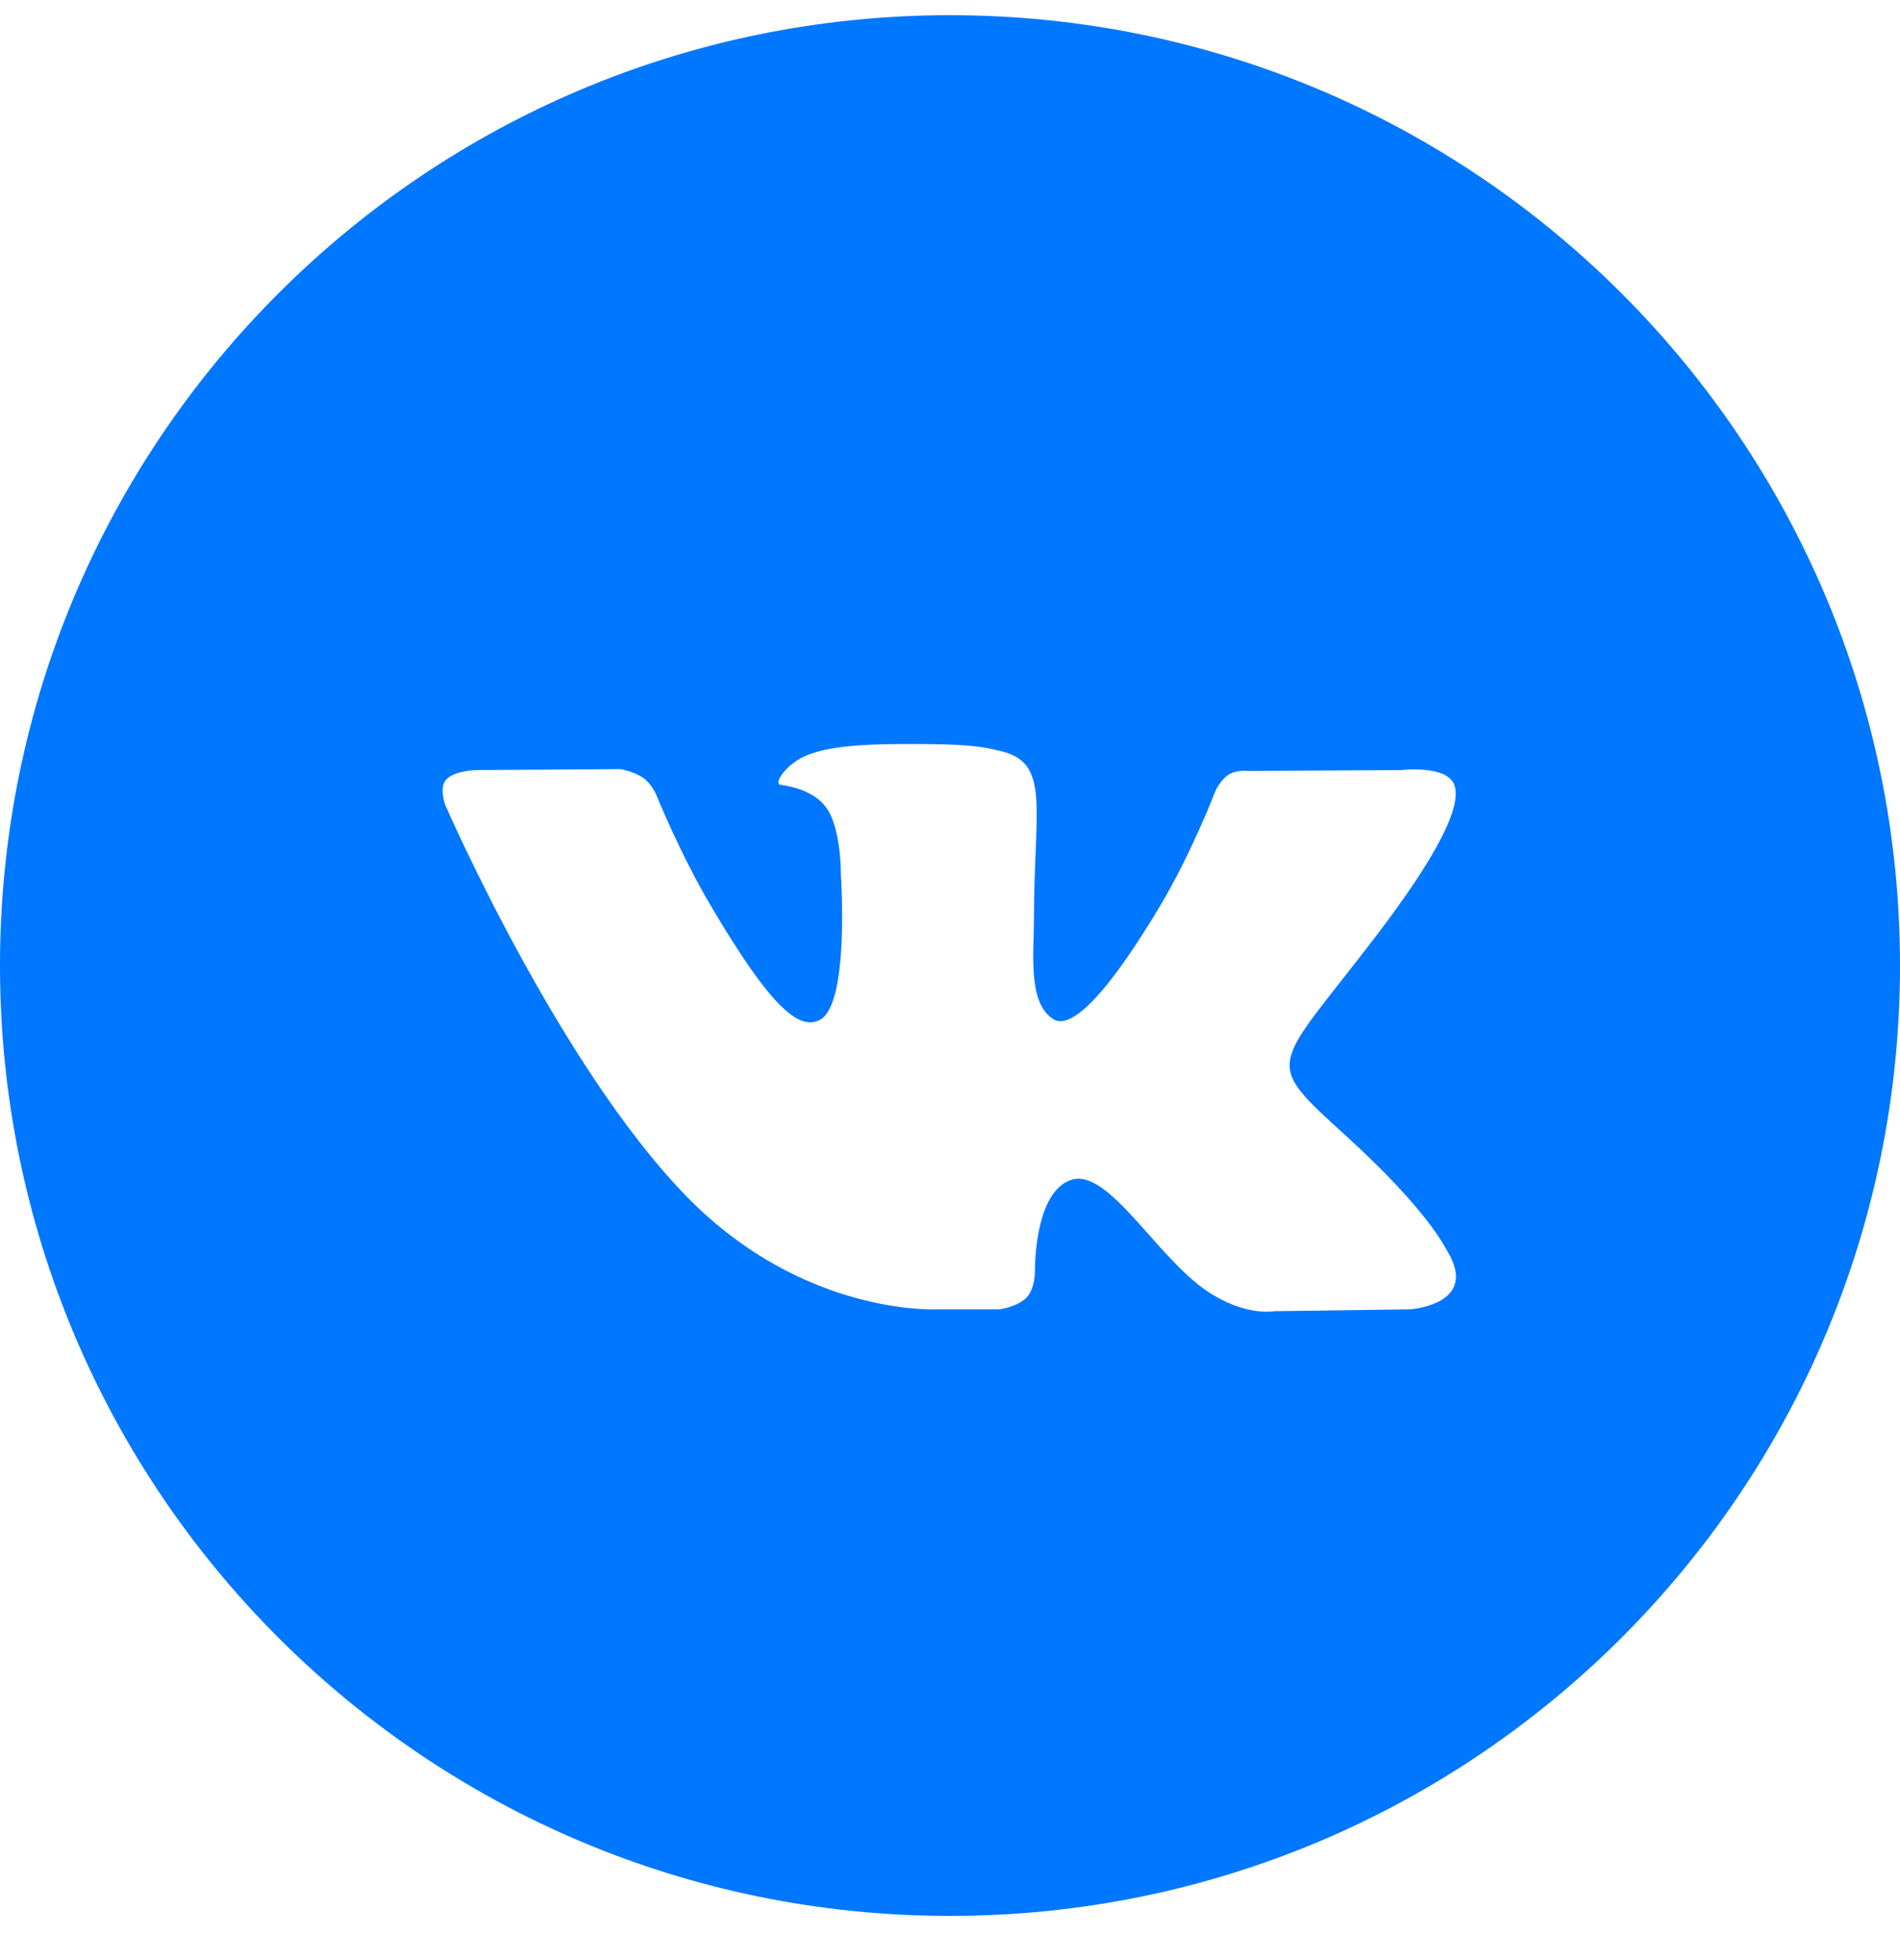
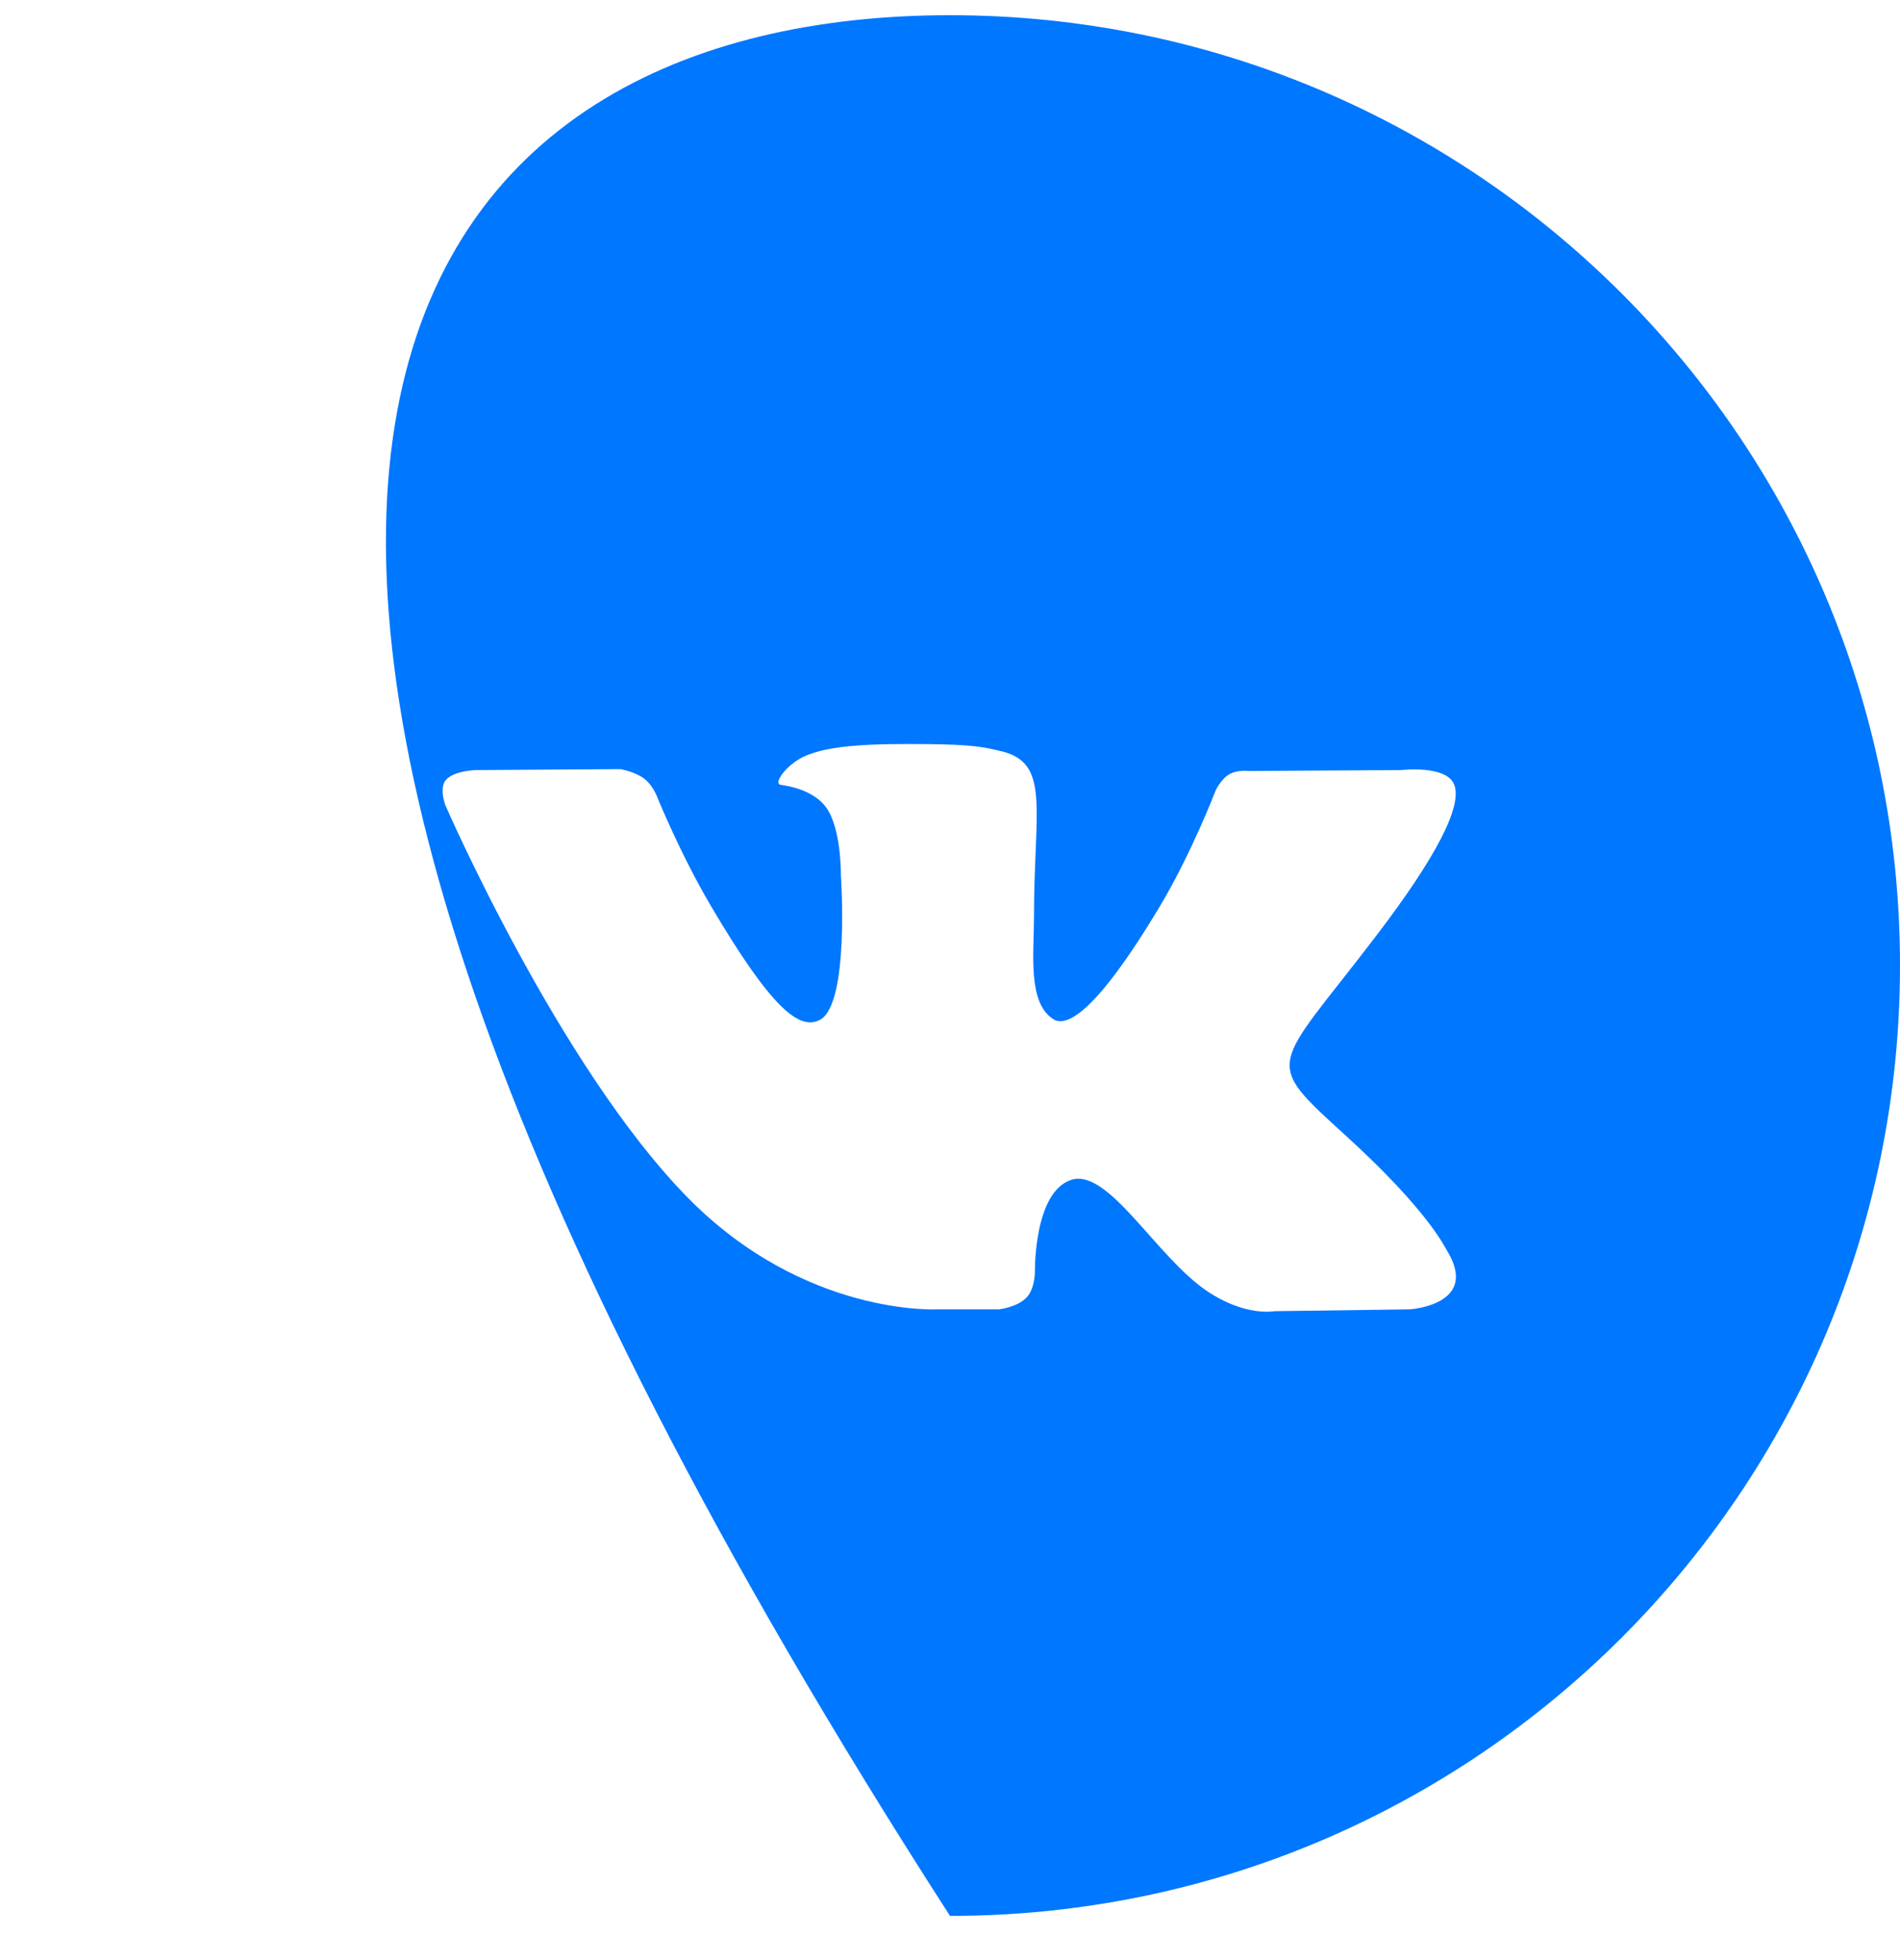
<svg xmlns="http://www.w3.org/2000/svg" width="32" height="33" viewBox="0 0 32 33" fill="none">
-   <path d="M16 0.256C24.837 0.256 32 7.419 32 16.256C32 25.092 24.837 32.256 16 32.256C7.163 32.256 0 25.092 0 16.256C4.5098e-07 7.419 7.163 0.256 16 0.256ZM15.661 12.528C14.745 12.519 13.97 12.532 13.531 12.742C13.239 12.882 13.014 13.195 13.151 13.214C13.321 13.236 13.706 13.315 13.909 13.587C14.172 13.938 14.162 14.727 14.162 14.727C14.164 14.761 14.31 16.902 13.81 17.17C13.464 17.355 12.99 16.977 11.971 15.249C11.449 14.364 11.055 13.386 11.055 13.386C11.053 13.381 10.977 13.201 10.843 13.104C10.682 12.989 10.46 12.951 10.449 12.949L8.011 12.965C8.011 12.965 7.644 12.975 7.51 13.131C7.392 13.267 7.498 13.548 7.501 13.557C7.501 13.557 9.409 17.942 11.571 20.151C13.554 22.177 15.805 22.044 15.805 22.044H16.824C16.824 22.044 17.132 22.01 17.29 21.844C17.433 21.693 17.43 21.412 17.43 21.404C17.43 21.404 17.411 20.062 18.046 19.863C18.672 19.668 19.476 21.162 20.329 21.736C20.963 22.164 21.447 22.078 21.462 22.075L23.742 22.044C23.763 22.043 24.929 21.964 24.369 21.052C24.322 20.976 24.039 20.371 22.674 19.127C21.244 17.825 21.436 18.035 23.157 15.783C24.206 14.412 24.625 13.574 24.494 13.216C24.371 12.877 23.615 12.963 23.599 12.965L21.032 12.98C21.027 12.98 20.84 12.956 20.701 13.037C20.566 13.117 20.477 13.301 20.474 13.308C20.474 13.308 20.068 14.37 19.526 15.273C18.384 17.176 17.927 17.277 17.74 17.159C17.305 16.883 17.414 16.051 17.414 15.46C17.414 13.614 17.699 12.845 16.858 12.646C16.58 12.579 16.374 12.536 15.661 12.528Z" fill="#0077FF" />
+   <path d="M16 0.256C24.837 0.256 32 7.419 32 16.256C32 25.092 24.837 32.256 16 32.256C4.5098e-07 7.419 7.163 0.256 16 0.256ZM15.661 12.528C14.745 12.519 13.97 12.532 13.531 12.742C13.239 12.882 13.014 13.195 13.151 13.214C13.321 13.236 13.706 13.315 13.909 13.587C14.172 13.938 14.162 14.727 14.162 14.727C14.164 14.761 14.31 16.902 13.81 17.17C13.464 17.355 12.99 16.977 11.971 15.249C11.449 14.364 11.055 13.386 11.055 13.386C11.053 13.381 10.977 13.201 10.843 13.104C10.682 12.989 10.46 12.951 10.449 12.949L8.011 12.965C8.011 12.965 7.644 12.975 7.51 13.131C7.392 13.267 7.498 13.548 7.501 13.557C7.501 13.557 9.409 17.942 11.571 20.151C13.554 22.177 15.805 22.044 15.805 22.044H16.824C16.824 22.044 17.132 22.01 17.29 21.844C17.433 21.693 17.43 21.412 17.43 21.404C17.43 21.404 17.411 20.062 18.046 19.863C18.672 19.668 19.476 21.162 20.329 21.736C20.963 22.164 21.447 22.078 21.462 22.075L23.742 22.044C23.763 22.043 24.929 21.964 24.369 21.052C24.322 20.976 24.039 20.371 22.674 19.127C21.244 17.825 21.436 18.035 23.157 15.783C24.206 14.412 24.625 13.574 24.494 13.216C24.371 12.877 23.615 12.963 23.599 12.965L21.032 12.98C21.027 12.98 20.84 12.956 20.701 13.037C20.566 13.117 20.477 13.301 20.474 13.308C20.474 13.308 20.068 14.37 19.526 15.273C18.384 17.176 17.927 17.277 17.74 17.159C17.305 16.883 17.414 16.051 17.414 15.46C17.414 13.614 17.699 12.845 16.858 12.646C16.58 12.579 16.374 12.536 15.661 12.528Z" fill="#0077FF" />
</svg>